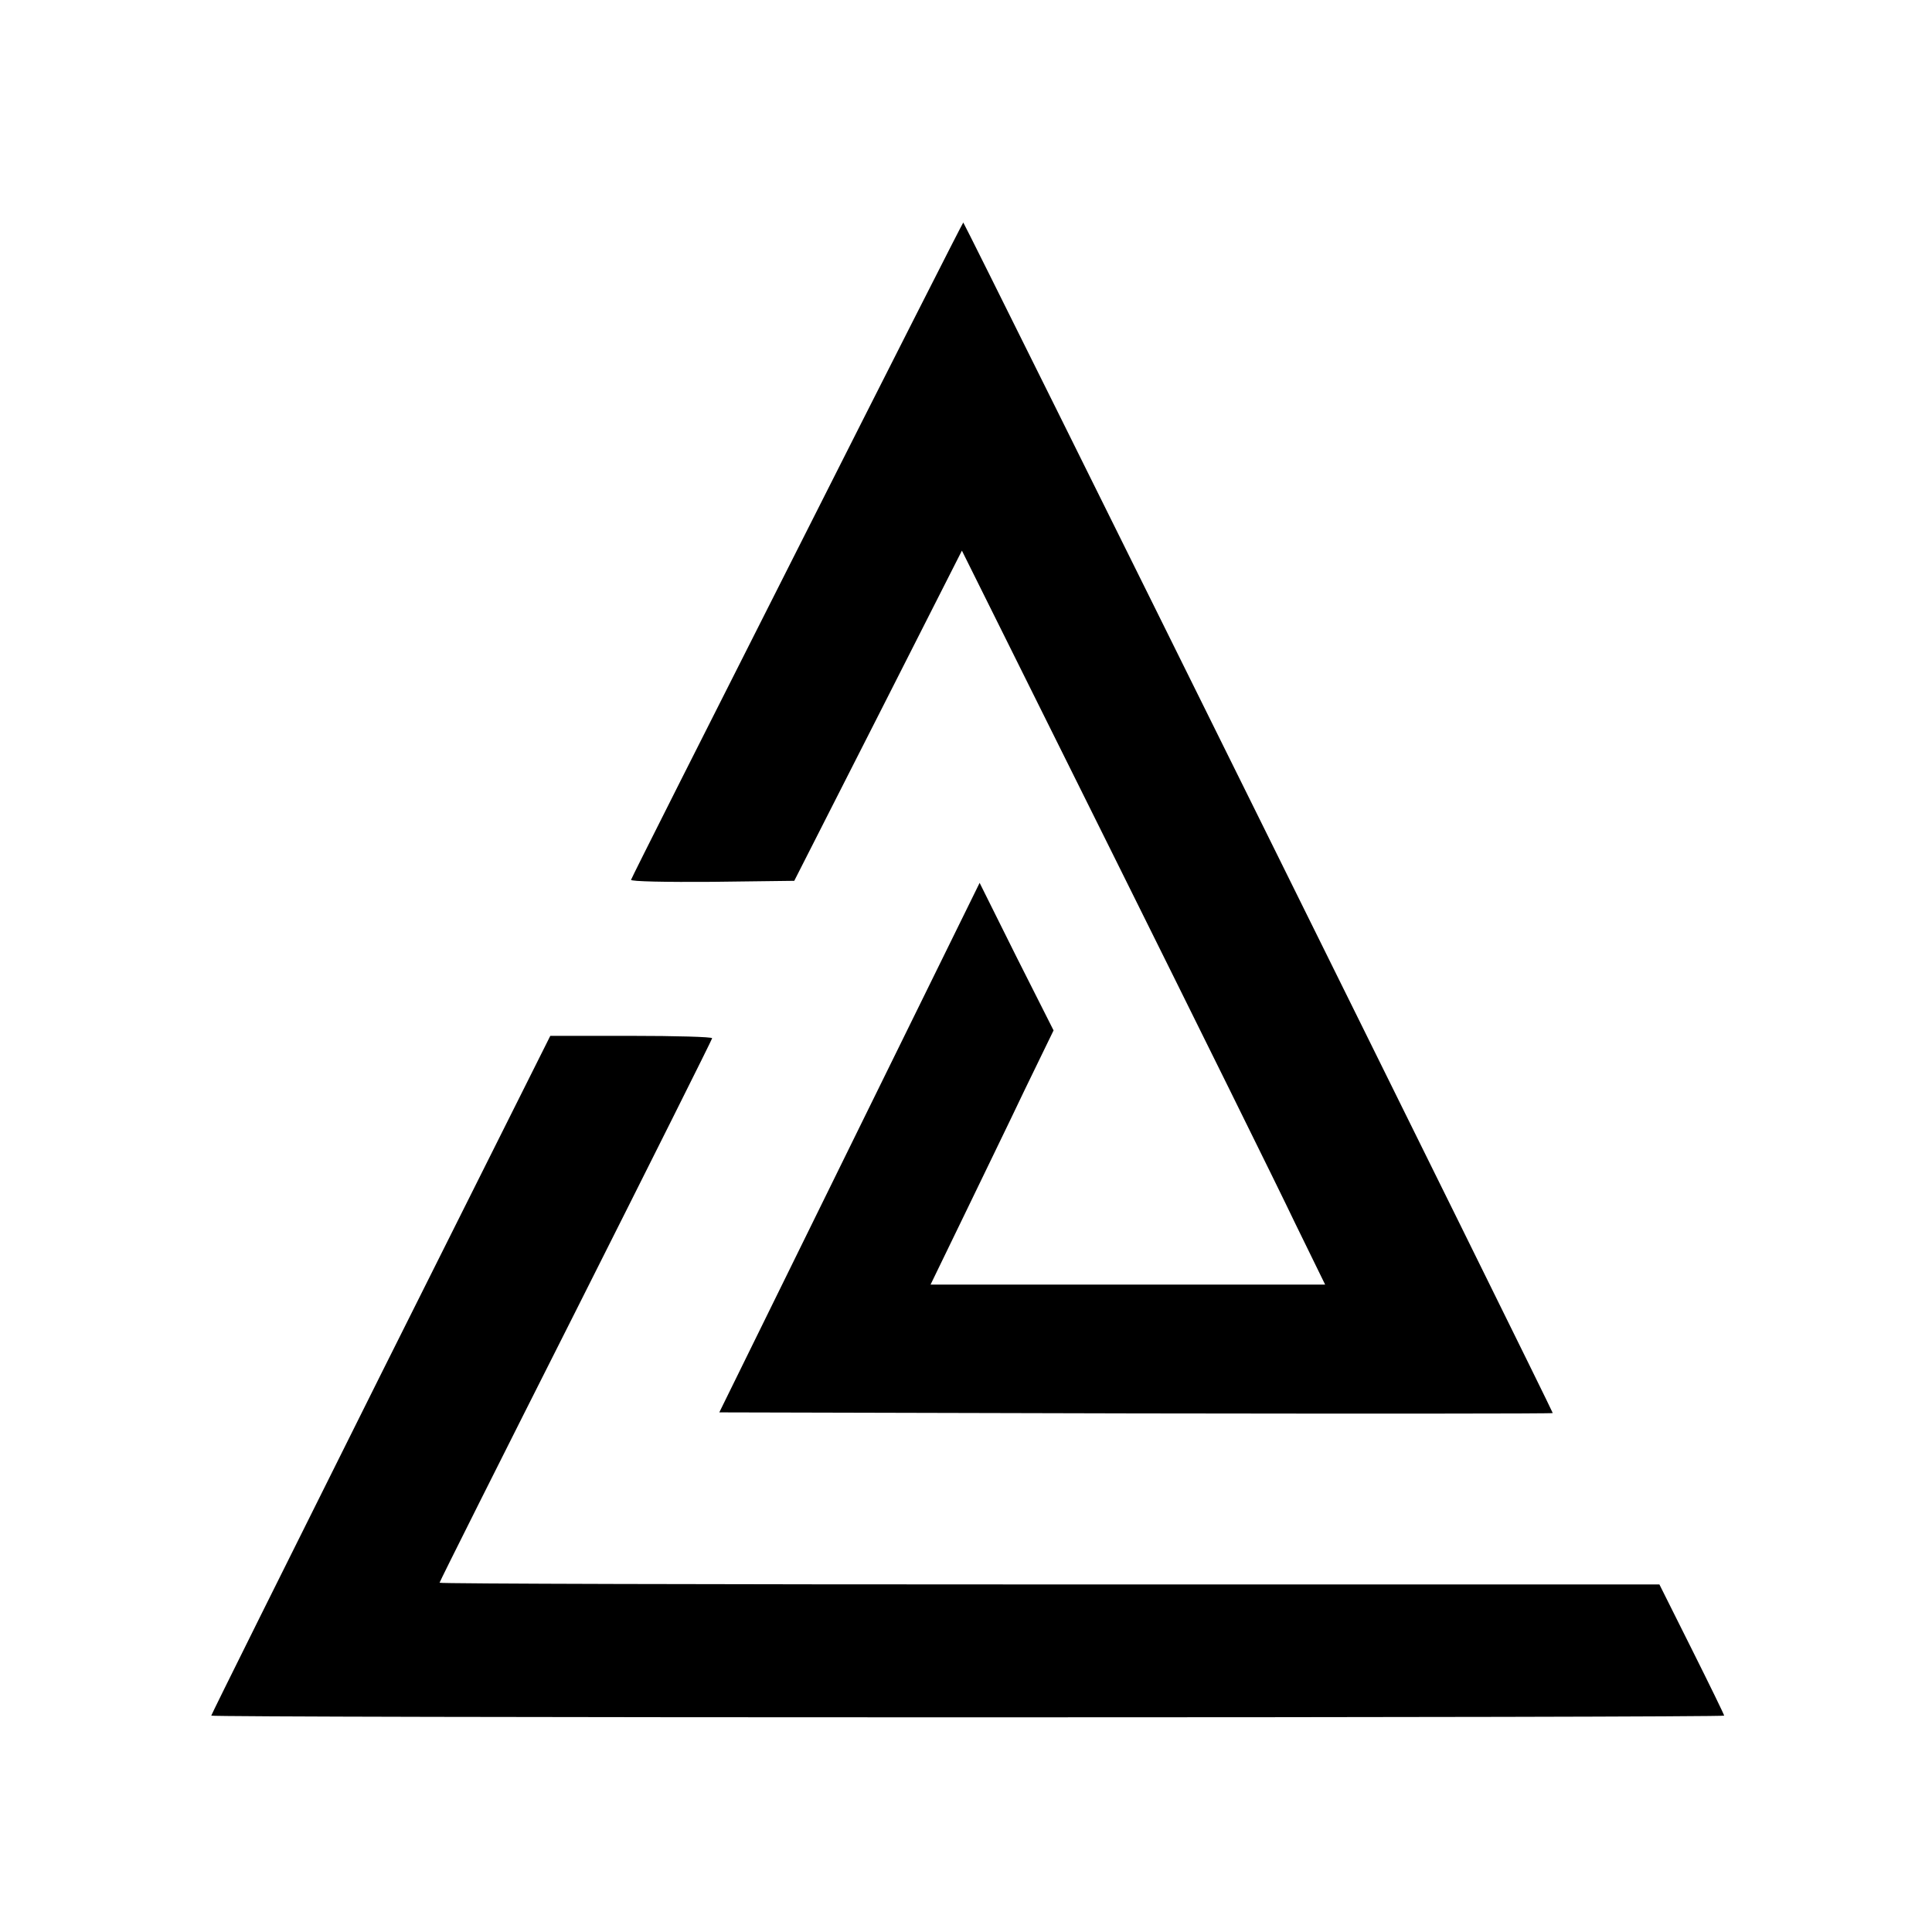
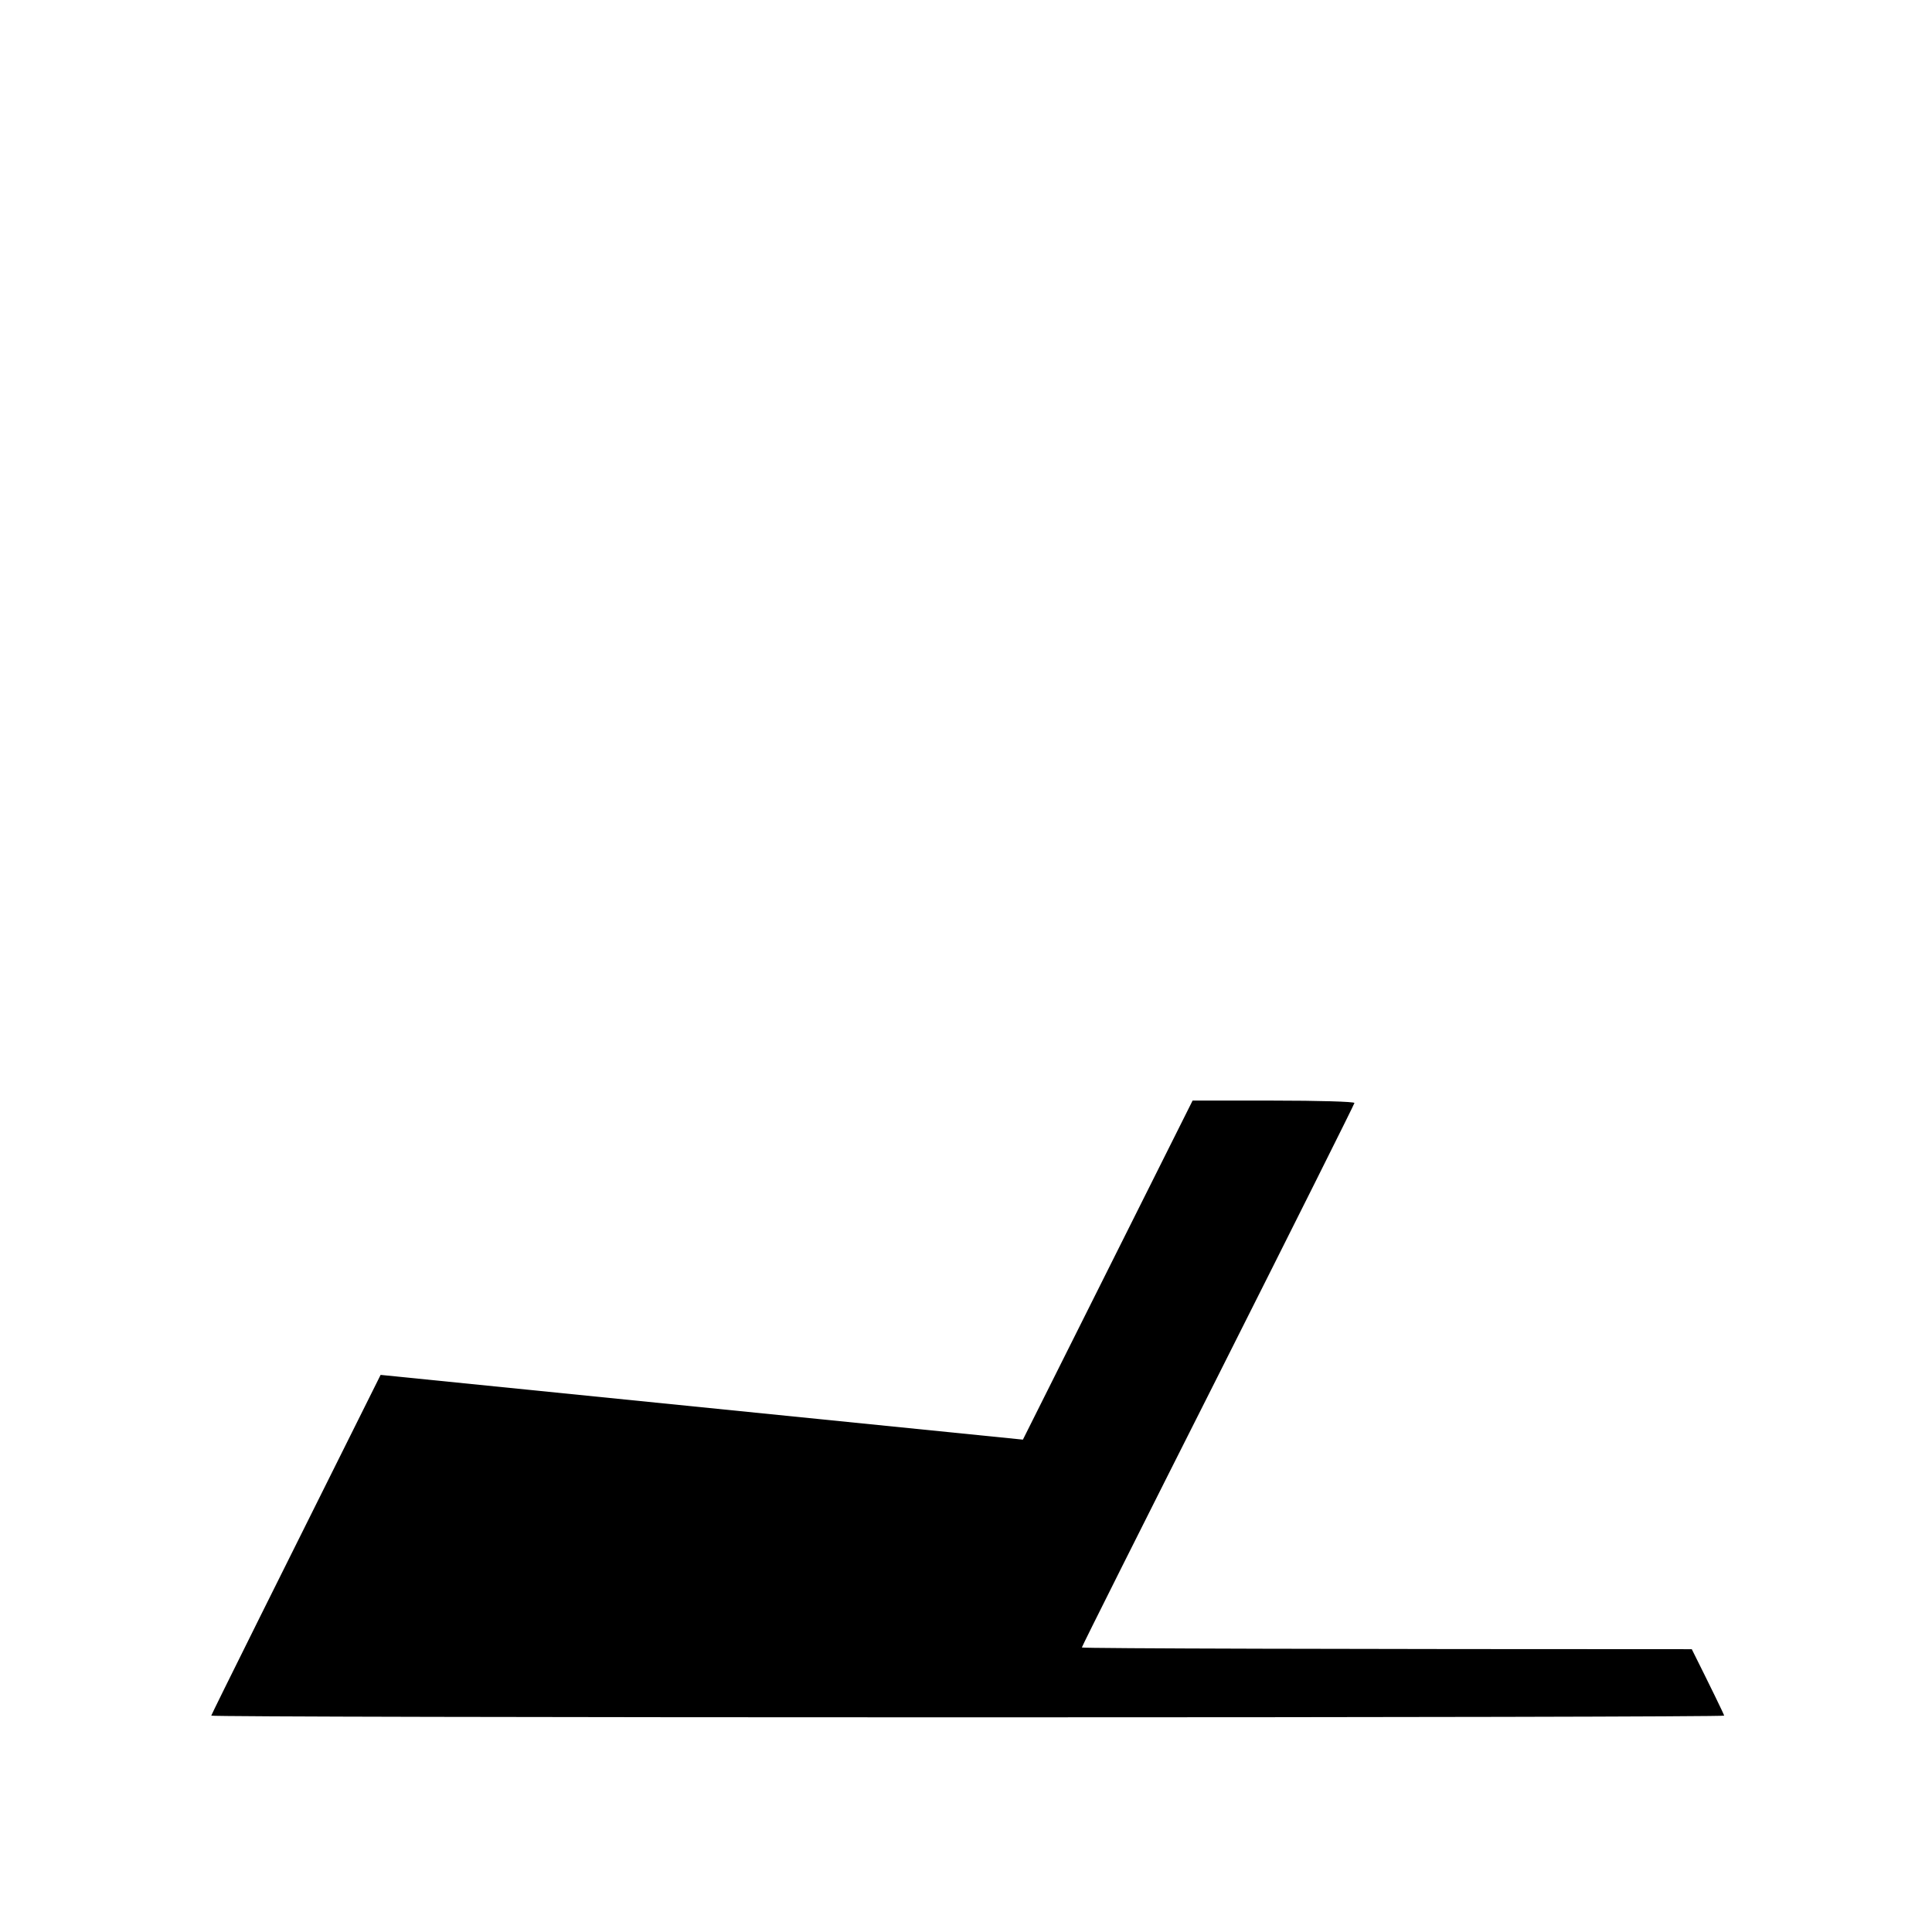
<svg xmlns="http://www.w3.org/2000/svg" version="1.0" width="567pt" height="567pt" viewBox="0 0 567 567" preserveAspectRatio="xMidYMid meet">
  <g transform="translate(0,567) scale(0.1,-0.1)" fill="#000000" stroke="none">
-     <path d="M2340 4057 c-267 -528 -487 -964 -488 -969 -2 -5 105 -7 238 -6 l241 3 246 484 246 485 445 -895 c244 -491 484 -976 532 -1077 l89 -182 -579 0 -579 0 96 198 c52 108 134 276 180 373 l85 175 -109 216 -108 217 -382 -777 -382 -777 1221 -3 c672 -1 1223 -1 1225 1 2 3 -1722 3485 -1730 3494 -1 1 -220 -431 -487 -960z" />
-     <path d="M1117 1635 c-273 -547 -497 -997 -497 -1000 0 -3 999 -5 2220 -5 1221 0 2220 2 2220 5 0 3 -43 91 -95 195 l-95 190 -1790 0 c-985 0 -1790 2 -1790 5 0 3 180 362 400 798 220 437 400 797 400 800 0 4 -107 7 -238 7 l-237 0 -498 -995z" />
+     <path d="M1117 1635 c-273 -547 -497 -997 -497 -1000 0 -3 999 -5 2220 -5 1221 0 2220 2 2220 5 0 3 -43 91 -95 195 c-985 0 -1790 2 -1790 5 0 3 180 362 400 798 220 437 400 797 400 800 0 4 -107 7 -238 7 l-237 0 -498 -995z" />
  </g>
</svg>